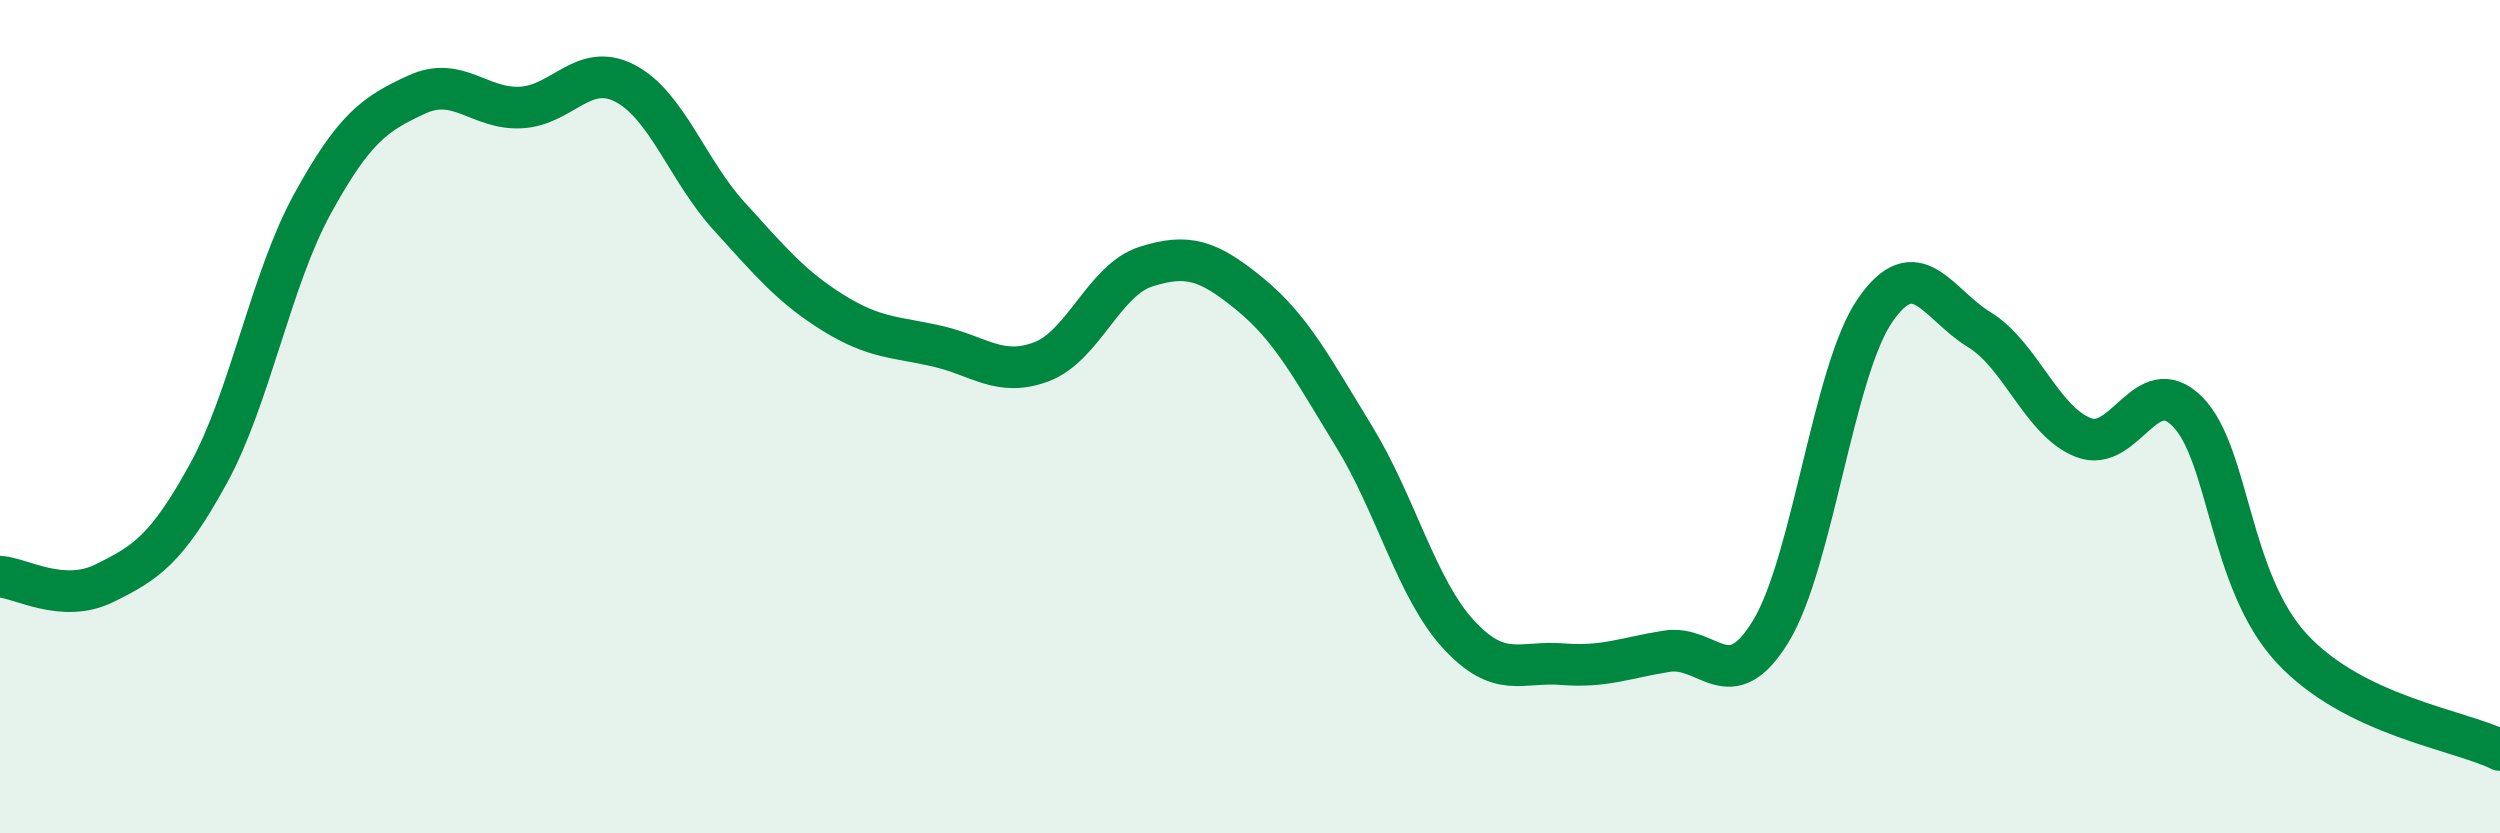
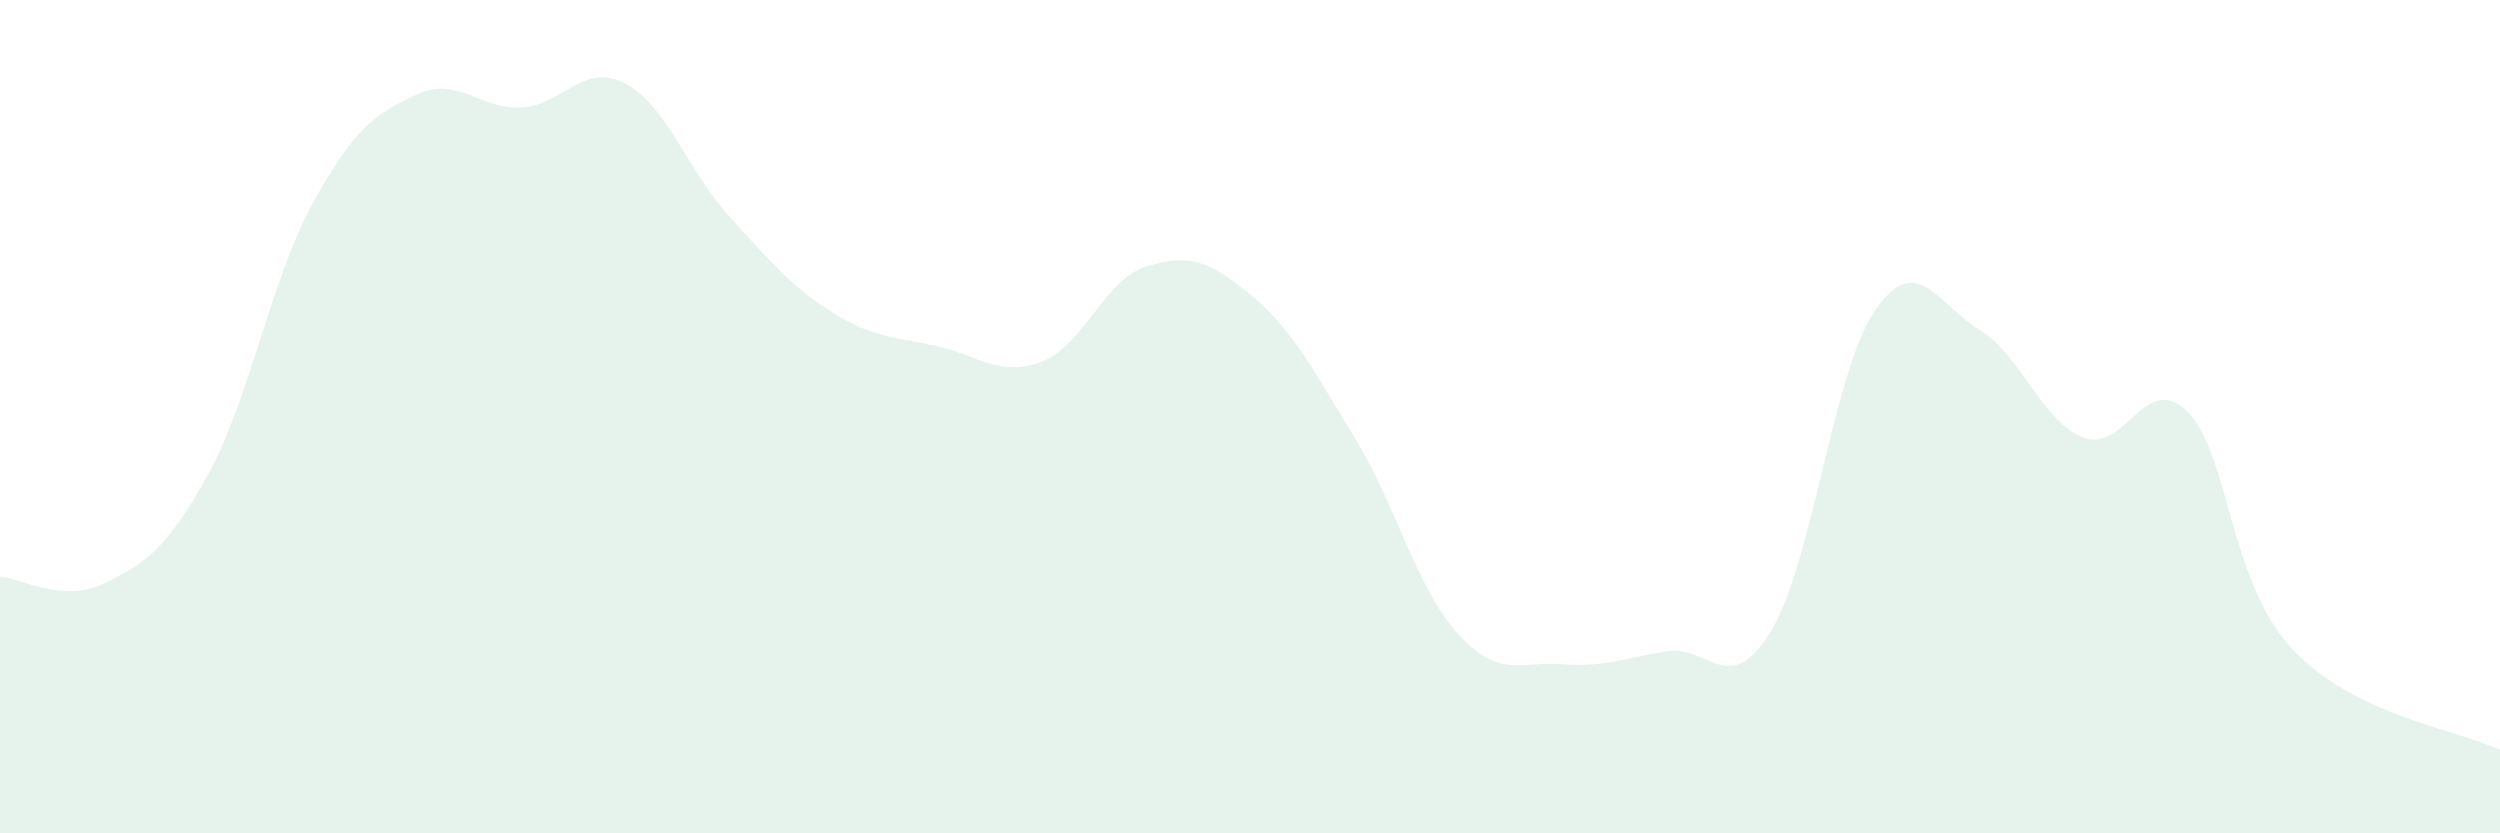
<svg xmlns="http://www.w3.org/2000/svg" width="60" height="20" viewBox="0 0 60 20">
  <path d="M 0,13.84 C 0.5,13.87 1.5,14.49 2.5,14 C 3.5,13.51 4,13.19 5,11.37 C 6,9.55 6.5,6.71 7.5,4.89 C 8.5,3.07 9,2.73 10,2.27 C 11,1.81 11.5,2.63 12.5,2.58 C 13.5,2.53 14,1.48 15,2 C 16,2.52 16.5,4.09 17.5,5.19 C 18.5,6.29 19,6.89 20,7.51 C 21,8.13 21.5,8.08 22.5,8.31 C 23.5,8.54 24,9.06 25,8.68 C 26,8.3 26.5,6.72 27.5,6.4 C 28.5,6.08 29,6.24 30,7.06 C 31,7.88 31.5,8.85 32.5,10.48 C 33.5,12.11 34,14.13 35,15.22 C 36,16.31 36.5,15.86 37.5,15.94 C 38.5,16.02 39,15.79 40,15.63 C 41,15.47 41.5,16.79 42.5,15.15 C 43.5,13.51 44,8.9 45,7.45 C 46,6 46.5,7.3 47.5,7.91 C 48.5,8.52 49,10.11 50,10.5 C 51,10.89 51.5,8.87 52.5,9.88 C 53.5,10.89 53.5,13.94 55,15.56 C 56.5,17.18 59,17.51 60,18L60 20L0 20Z" fill="#008740" opacity="0.1" stroke-linecap="round" stroke-linejoin="round" />
-   <path d="M 0,13.84 C 0.5,13.87 1.5,14.49 2.5,14 C 3.5,13.51 4,13.19 5,11.37 C 6,9.55 6.5,6.71 7.5,4.89 C 8.5,3.07 9,2.73 10,2.27 C 11,1.81 11.5,2.63 12.5,2.58 C 13.5,2.53 14,1.48 15,2 C 16,2.52 16.5,4.09 17.5,5.19 C 18.5,6.29 19,6.89 20,7.51 C 21,8.13 21.5,8.08 22.5,8.31 C 23.5,8.54 24,9.06 25,8.68 C 26,8.3 26.5,6.72 27.5,6.4 C 28.5,6.08 29,6.24 30,7.06 C 31,7.88 31.5,8.85 32.5,10.48 C 33.5,12.11 34,14.13 35,15.22 C 36,16.31 36.5,15.86 37.5,15.94 C 38.5,16.02 39,15.79 40,15.63 C 41,15.47 41.5,16.79 42.5,15.15 C 43.5,13.51 44,8.9 45,7.45 C 46,6 46.5,7.3 47.5,7.91 C 48.5,8.52 49,10.11 50,10.5 C 51,10.89 51.5,8.87 52.5,9.88 C 53.5,10.89 53.5,13.94 55,15.56 C 56.5,17.18 59,17.51 60,18" stroke="#008740" stroke-width="1" fill="none" stroke-linecap="round" stroke-linejoin="round" />
</svg>